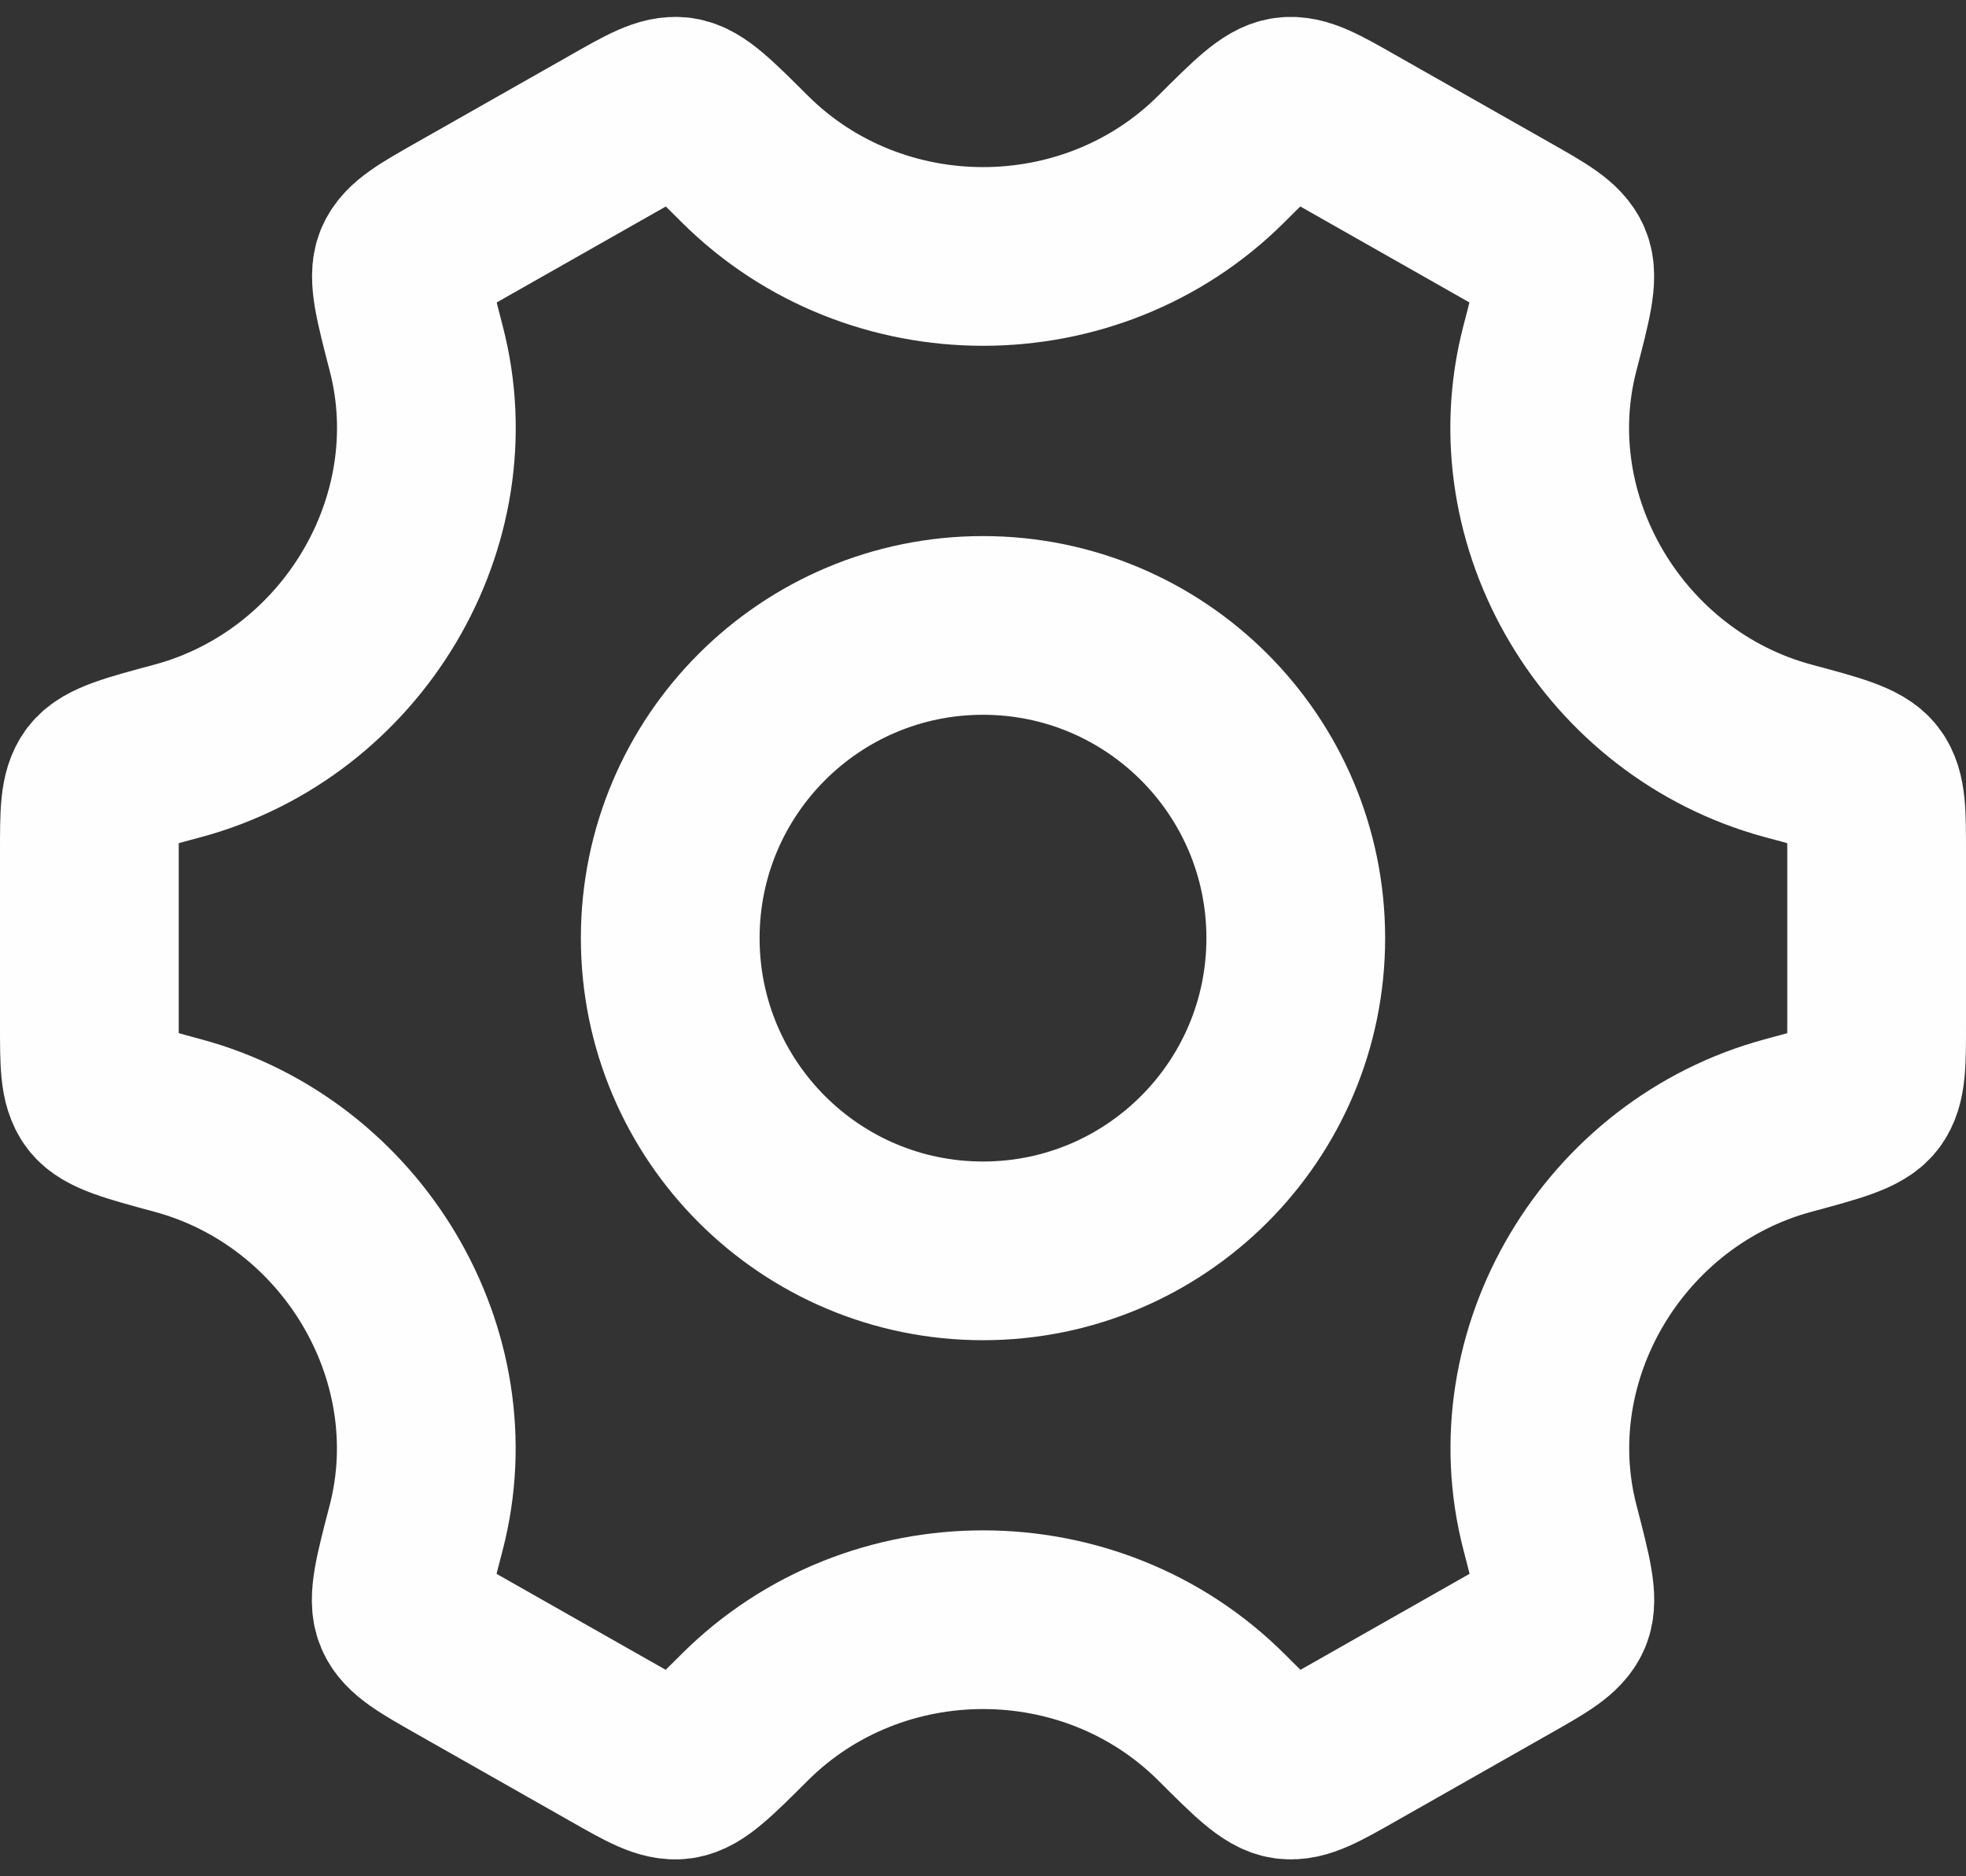
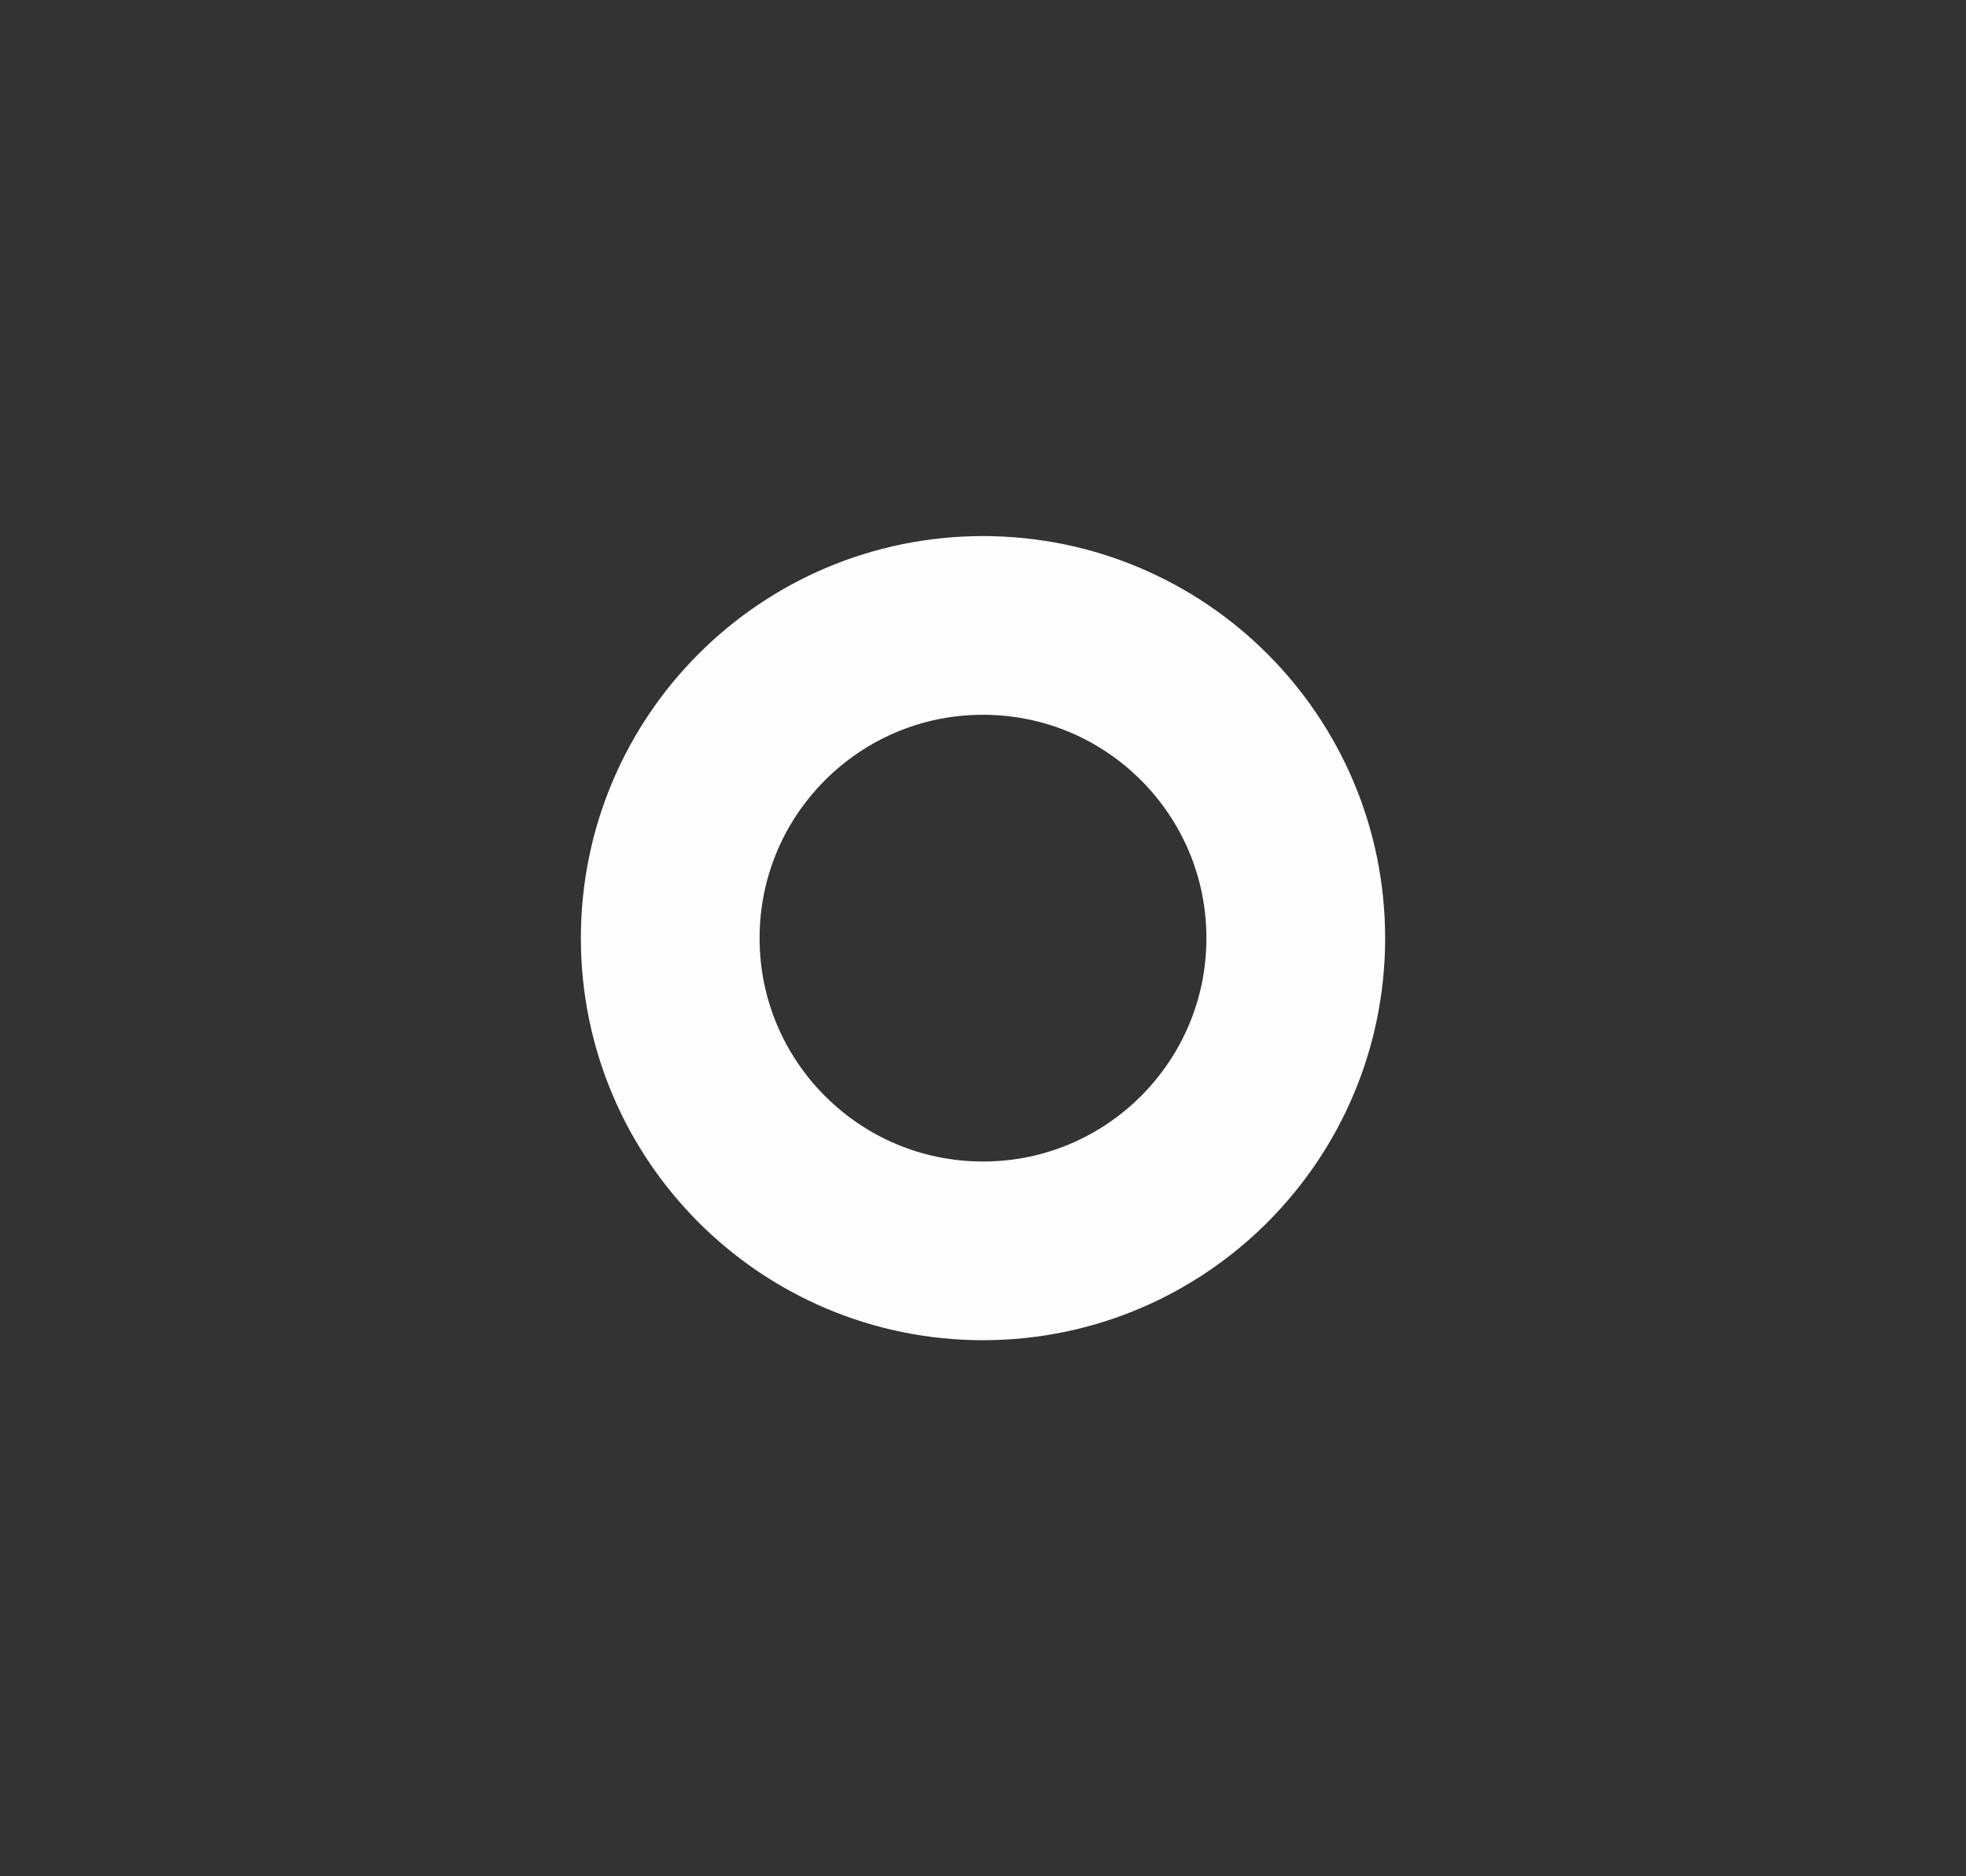
<svg xmlns="http://www.w3.org/2000/svg" width="22" height="21" viewBox="0 0 22 21" fill="none">
  <rect x="0" y="0" width="22" height="21" fill="#333333" stroke="none" />
  <path d="M14.5 10.5C14.5 12.433 12.933 14 11 14C9.067 14 7.5 12.433 7.5 10.5C7.5 8.567 9.067 7 11 7C12.933 7 14.5 8.567 14.5 10.5Z" stroke="#FEFEFE" stroke-width="2" />
-   <path d="M20.011 12.597C20.533 12.456 20.794 12.385 20.897 12.251C21 12.116 21 11.9 21 11.467V9.533C21 9.1 21 8.884 20.897 8.749C20.794 8.615 20.533 8.544 20.011 8.404C18.061 7.878 16.84 5.839 17.343 3.901C17.482 3.368 17.551 3.102 17.485 2.945C17.419 2.789 17.229 2.681 16.85 2.466L15.125 1.487C14.753 1.275 14.567 1.17 14.4 1.192C14.233 1.215 14.044 1.403 13.667 1.779C12.208 3.234 9.794 3.234 8.334 1.779C7.957 1.403 7.769 1.215 7.602 1.192C7.435 1.17 7.249 1.275 6.877 1.487L5.152 2.466C4.773 2.681 4.583 2.789 4.517 2.945C4.451 3.101 4.52 3.368 4.658 3.901C5.161 5.838 3.94 7.878 1.989 8.404C1.467 8.544 1.206 8.615 1.103 8.749C1 8.884 1 9.1 1 9.533V11.467C1 11.9 1 12.116 1.103 12.251C1.206 12.385 1.467 12.456 1.989 12.597C3.939 13.123 5.16 15.162 4.657 17.099C4.518 17.632 4.449 17.898 4.515 18.055C4.581 18.211 4.771 18.319 5.15 18.534L6.875 19.513C7.247 19.725 7.433 19.83 7.6 19.808C7.767 19.785 7.956 19.597 8.333 19.221C9.793 17.764 12.209 17.764 13.669 19.221C14.046 19.597 14.234 19.785 14.401 19.808C14.568 19.83 14.754 19.725 15.127 19.513L16.851 18.534C17.231 18.319 17.42 18.211 17.486 18.055C17.552 17.898 17.483 17.632 17.345 17.099C16.841 15.162 18.061 13.123 20.011 12.597Z" stroke="#FEFEFE" stroke-width="2" stroke-linecap="round" />
</svg>